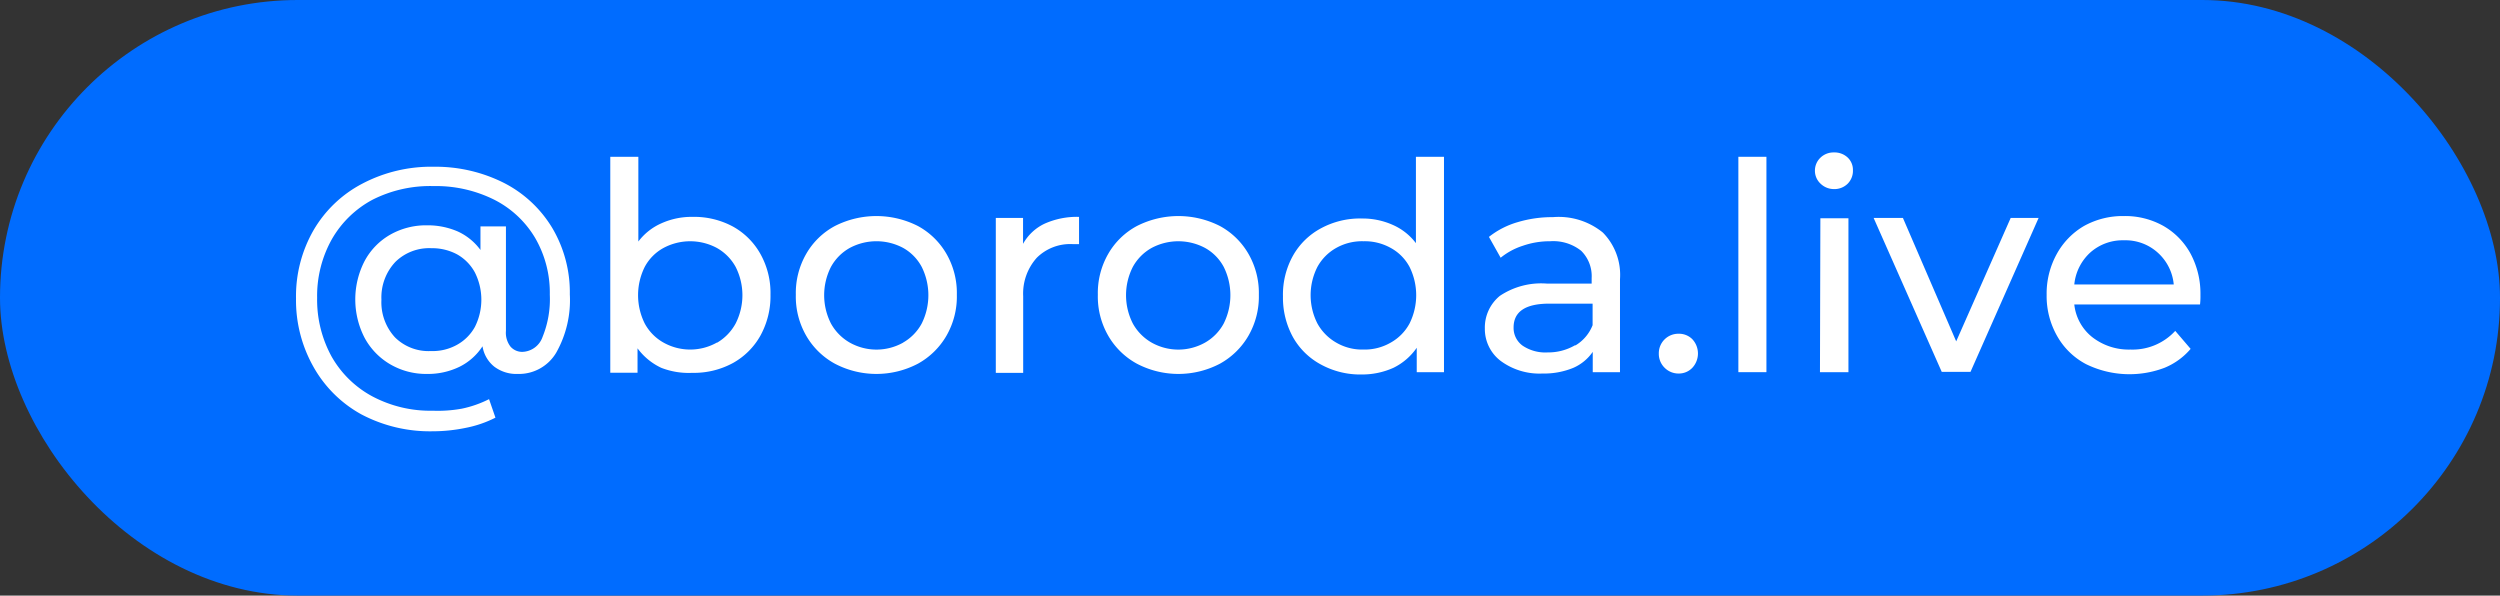
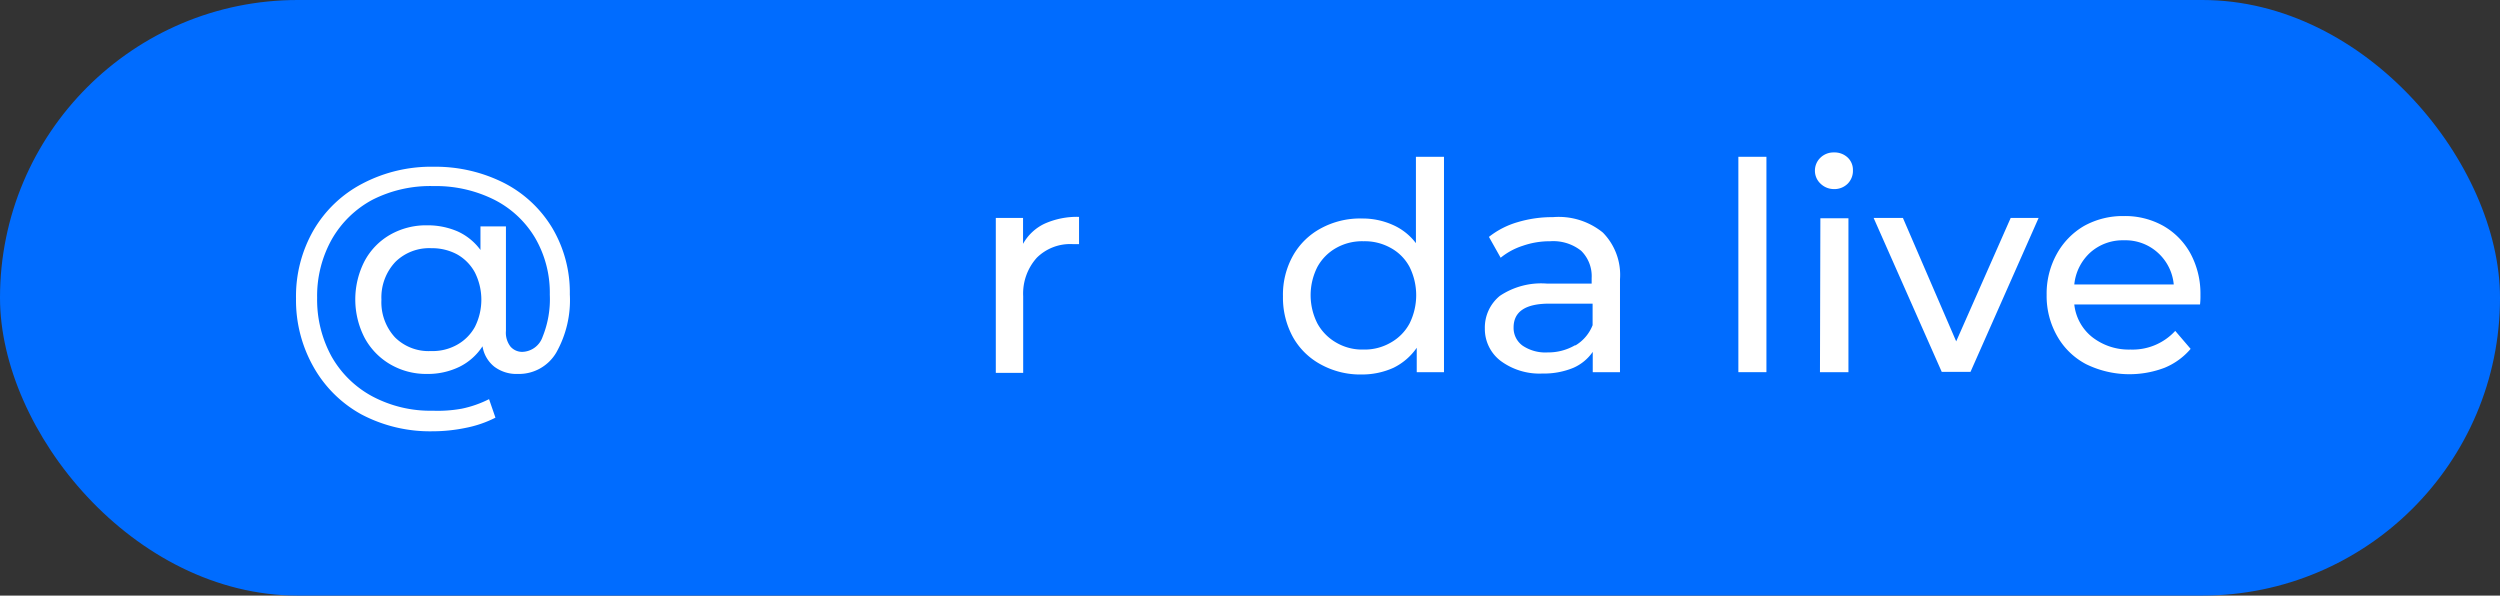
<svg xmlns="http://www.w3.org/2000/svg" viewBox="0 0 183.52 43.72">
  <rect x="0" y="0" width="183.52" height="43.72" fill="#333333" stroke="none" />
  <defs>
    <style>.cls-1{fill:#006cff;}.cls-2{fill:#fff;}</style>
  </defs>
  <g id="Слой_2" data-name="Слой 2">
    <g id="Слой_1-2" data-name="Слой 1">
      <rect class="cls-1" width="183.52" height="43.72" rx="21.86" />
      <path class="cls-2" d="M37,13.43a8.82,8.82,0,0,1,3.55,3.32,9.28,9.28,0,0,1,1.28,4.86,7.83,7.83,0,0,1-1,4.28A3.18,3.18,0,0,1,38,27.45a2.7,2.7,0,0,1-1.71-.53,2.39,2.39,0,0,1-.87-1.5,4.26,4.26,0,0,1-1.68,1.5,5.3,5.3,0,0,1-2.4.53,5.23,5.23,0,0,1-2.7-.71,5,5,0,0,1-1.88-1.95,6.15,6.15,0,0,1,0-5.62,4.88,4.88,0,0,1,1.88-1.94,5.32,5.32,0,0,1,2.7-.69,5.53,5.53,0,0,1,2.26.45,4.25,4.25,0,0,1,1.67,1.36V16.62h1.87v7.67a1.66,1.66,0,0,0,.34,1.16,1.14,1.14,0,0,0,.88.38,1.63,1.63,0,0,0,1.47-1.1,7.36,7.36,0,0,0,.53-3.1,8,8,0,0,0-1.08-4.17,7.34,7.34,0,0,0-3-2.8,9.58,9.58,0,0,0-4.46-1,9.36,9.36,0,0,0-4.47,1,7.52,7.52,0,0,0-3,2.92,8.52,8.52,0,0,0-1.07,4.28,8.68,8.68,0,0,0,1.06,4.31,7.53,7.53,0,0,0,3,2.93,9.07,9.07,0,0,0,4.43,1.05A9.87,9.87,0,0,0,33.9,30a8,8,0,0,0,2-.7l.47,1.36a8.29,8.29,0,0,1-2.19.75,12,12,0,0,1-2.42.25,10.78,10.78,0,0,1-5.23-1.24A9,9,0,0,1,23,26.91a9.92,9.92,0,0,1-1.27-5,9.72,9.72,0,0,1,1.28-5,8.92,8.92,0,0,1,3.59-3.43,10.87,10.87,0,0,1,5.26-1.24A11.17,11.17,0,0,1,37,13.43ZM33.55,25.31A3.35,3.35,0,0,0,34.86,24a4.45,4.45,0,0,0,0-4,3.35,3.35,0,0,0-1.31-1.33,3.87,3.87,0,0,0-1.88-.45,3.54,3.54,0,0,0-2.64,1A3.8,3.8,0,0,0,28,22a3.8,3.8,0,0,0,1,2.77,3.5,3.5,0,0,0,2.63,1A3.67,3.67,0,0,0,33.55,25.31Z" />
-       <path class="cls-2" d="M53.82,16.64a5.2,5.2,0,0,1,2,2,5.86,5.86,0,0,1,.74,3,6,6,0,0,1-.74,3,5.2,5.2,0,0,1-2,2,6,6,0,0,1-3,.73A5.54,5.54,0,0,1,48.54,27a4.56,4.56,0,0,1-1.74-1.43v1.79h-2V11.51h2.06v6.22a4.29,4.29,0,0,1,1.72-1.35,5.39,5.39,0,0,1,2.25-.46A6,6,0,0,1,53.82,16.64Zm-1.17,8.51A3.64,3.64,0,0,0,54,23.75a4.58,4.58,0,0,0,0-4.16,3.55,3.55,0,0,0-1.38-1.39,4.15,4.15,0,0,0-3.91,0,3.42,3.42,0,0,0-1.38,1.39,4.66,4.66,0,0,0,0,4.16,3.51,3.51,0,0,0,1.38,1.4,4,4,0,0,0,3.91,0Z" />
-       <path class="cls-2" d="M61.29,26.7a5.43,5.43,0,0,1-2.11-2.06,5.76,5.76,0,0,1-.76-3,5.76,5.76,0,0,1,.76-3,5.33,5.33,0,0,1,2.11-2.05,6.72,6.72,0,0,1,6.09,0,5.37,5.37,0,0,1,2.1,2.05,5.76,5.76,0,0,1,.76,3,5.76,5.76,0,0,1-.76,3,5.47,5.47,0,0,1-2.1,2.06,6.56,6.56,0,0,1-6.09,0Zm5-1.55a3.55,3.55,0,0,0,1.37-1.4,4.66,4.66,0,0,0,0-4.16A3.46,3.46,0,0,0,66.3,18.2a4.16,4.16,0,0,0-3.92,0A3.55,3.55,0,0,0,61,19.59a4.58,4.58,0,0,0,0,4.16,3.64,3.64,0,0,0,1.38,1.4,4,4,0,0,0,3.92,0Z" />
      <path class="cls-2" d="M76.66,16.43a5.8,5.8,0,0,1,2.55-.51v2l-.47,0a3.48,3.48,0,0,0-2.63,1,3.93,3.93,0,0,0-1,2.82v5.63H73.1V16h2v1.9A3.54,3.54,0,0,1,76.66,16.43Z" />
-       <path class="cls-2" d="M83.46,26.7a5.43,5.43,0,0,1-2.11-2.06,5.76,5.76,0,0,1-.76-3,5.76,5.76,0,0,1,.76-3,5.33,5.33,0,0,1,2.11-2.05,6.72,6.72,0,0,1,6.09,0,5.37,5.37,0,0,1,2.1,2.05,5.76,5.76,0,0,1,.76,3,5.76,5.76,0,0,1-.76,3,5.47,5.47,0,0,1-2.1,2.06,6.56,6.56,0,0,1-6.09,0Zm5-1.55a3.55,3.55,0,0,0,1.37-1.4,4.66,4.66,0,0,0,0-4.16,3.46,3.46,0,0,0-1.37-1.39,4.17,4.17,0,0,0-3.92,0,3.55,3.55,0,0,0-1.38,1.39,4.58,4.58,0,0,0,0,4.16,3.64,3.64,0,0,0,1.38,1.4,4,4,0,0,0,3.92,0Z" />
      <path class="cls-2" d="M106,11.51V27.32h-2V25.53A4.46,4.46,0,0,1,102.29,27a5.57,5.57,0,0,1-2.32.49,6,6,0,0,1-3-.73,5.13,5.13,0,0,1-2.05-2,6,6,0,0,1-.74-3,5.86,5.86,0,0,1,.74-3,5.13,5.13,0,0,1,2.05-2,6,6,0,0,1,3-.72,5.42,5.42,0,0,1,2.25.46,4.29,4.29,0,0,1,1.72,1.35V11.51Zm-3.91,13.64a3.51,3.51,0,0,0,1.38-1.4,4.66,4.66,0,0,0,0-4.16,3.42,3.42,0,0,0-1.38-1.39,3.9,3.9,0,0,0-2-.49,3.85,3.85,0,0,0-2,.49,3.55,3.55,0,0,0-1.38,1.39,4.58,4.58,0,0,0,0,4.16,3.64,3.64,0,0,0,1.38,1.4,3.77,3.77,0,0,0,2,.51A3.81,3.81,0,0,0,102.09,25.15Z" />
      <path class="cls-2" d="M117.66,17.07a4.42,4.42,0,0,1,1.26,3.43v6.82h-2V25.83A3.37,3.37,0,0,1,115.5,27a5.64,5.64,0,0,1-2.27.42,4.79,4.79,0,0,1-3.06-.92A2.94,2.94,0,0,1,109,24.12a3,3,0,0,1,1.1-2.4,5.45,5.45,0,0,1,3.48-.9h3.26v-.41a2.61,2.61,0,0,0-.77-2,3.29,3.29,0,0,0-2.28-.7,6,6,0,0,0-2,.33,5,5,0,0,0-1.63.88l-.86-1.53a6.14,6.14,0,0,1,2.1-1.08,8.83,8.83,0,0,1,2.6-.37A5.13,5.13,0,0,1,117.66,17.07Zm-2,8.28a3,3,0,0,0,1.25-1.48V22.29h-3.18c-1.74,0-2.62.58-2.62,1.75a1.6,1.6,0,0,0,.67,1.34,3,3,0,0,0,1.84.49A3.91,3.91,0,0,0,115.61,25.35Z" />
-       <path class="cls-2" d="M122.2,27a1.43,1.43,0,0,1-.43-1.05,1.43,1.43,0,0,1,1.46-1.45,1.37,1.37,0,0,1,1,.4,1.54,1.54,0,0,1,0,2.1,1.36,1.36,0,0,1-1,.42A1.43,1.43,0,0,1,122.2,27Z" />
      <path class="cls-2" d="M127.61,11.51h2.06V27.32h-2.06Z" />
      <path class="cls-2" d="M133.63,13.47a1.29,1.29,0,0,1-.4-.94,1.31,1.31,0,0,1,.4-.95,1.38,1.38,0,0,1,1-.39,1.41,1.41,0,0,1,1,.37,1.24,1.24,0,0,1,.39.93,1.34,1.34,0,0,1-.39,1,1.38,1.38,0,0,1-1,.39A1.41,1.41,0,0,1,133.63,13.47Zm0,2.55h2.06v11.3H133.6Z" />
      <path class="cls-2" d="M149.65,16l-5,11.3h-2.11l-5-11.3h2.15l3.91,9.06,4-9.06Z" />
      <path class="cls-2" d="M161.5,22.35h-9.23a3.54,3.54,0,0,0,1.32,2.4,4.36,4.36,0,0,0,2.8.91,4.25,4.25,0,0,0,3.29-1.37l1.13,1.32A5,5,0,0,1,158.89,27a7.25,7.25,0,0,1-5.76-.27A5.23,5.23,0,0,1,151,24.65a5.92,5.92,0,0,1-.76-3,6,6,0,0,1,.74-3,5.38,5.38,0,0,1,2-2.06,5.85,5.85,0,0,1,2.93-.73,5.72,5.72,0,0,1,2.91.73,5.22,5.22,0,0,1,2,2.06,6.21,6.21,0,0,1,.71,3A5.27,5.27,0,0,1,161.5,22.35Zm-8.06-3.81a3.66,3.66,0,0,0-1.17,2.34h7.3a3.57,3.57,0,0,0-1.17-2.33,3.53,3.53,0,0,0-2.48-.91A3.57,3.57,0,0,0,153.44,18.54Z" />
    </g>
  </g>
</svg>